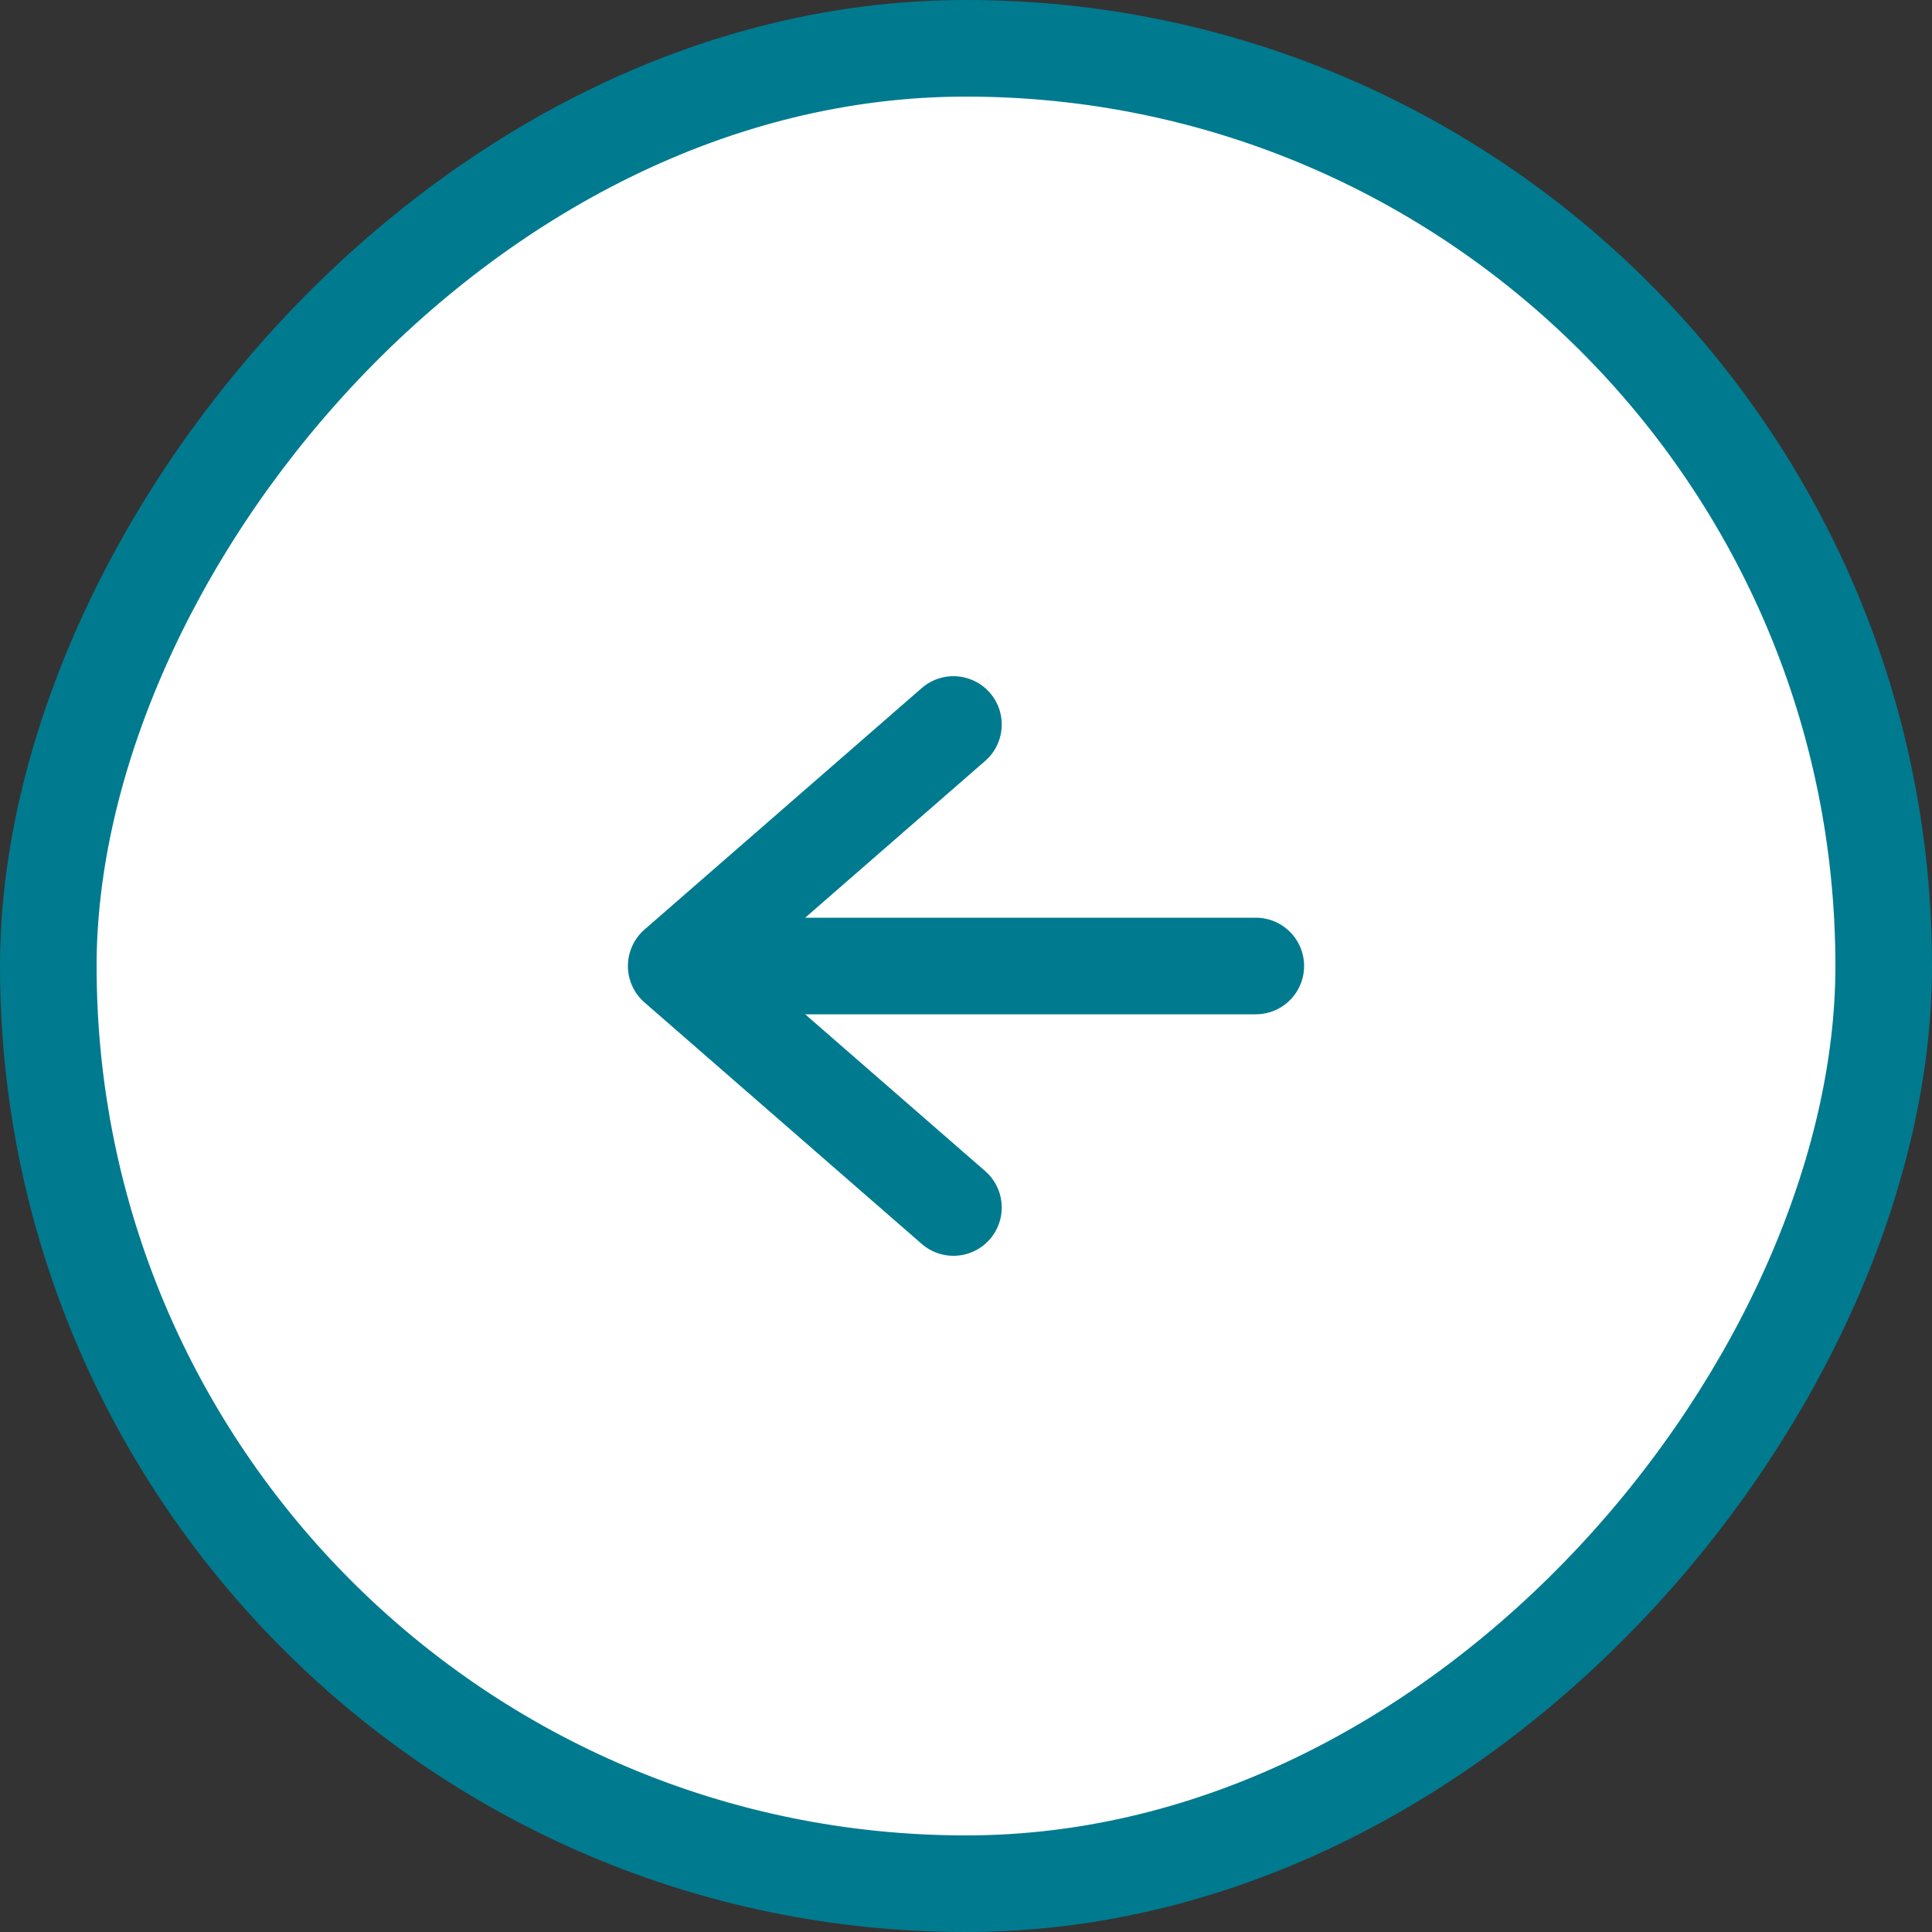
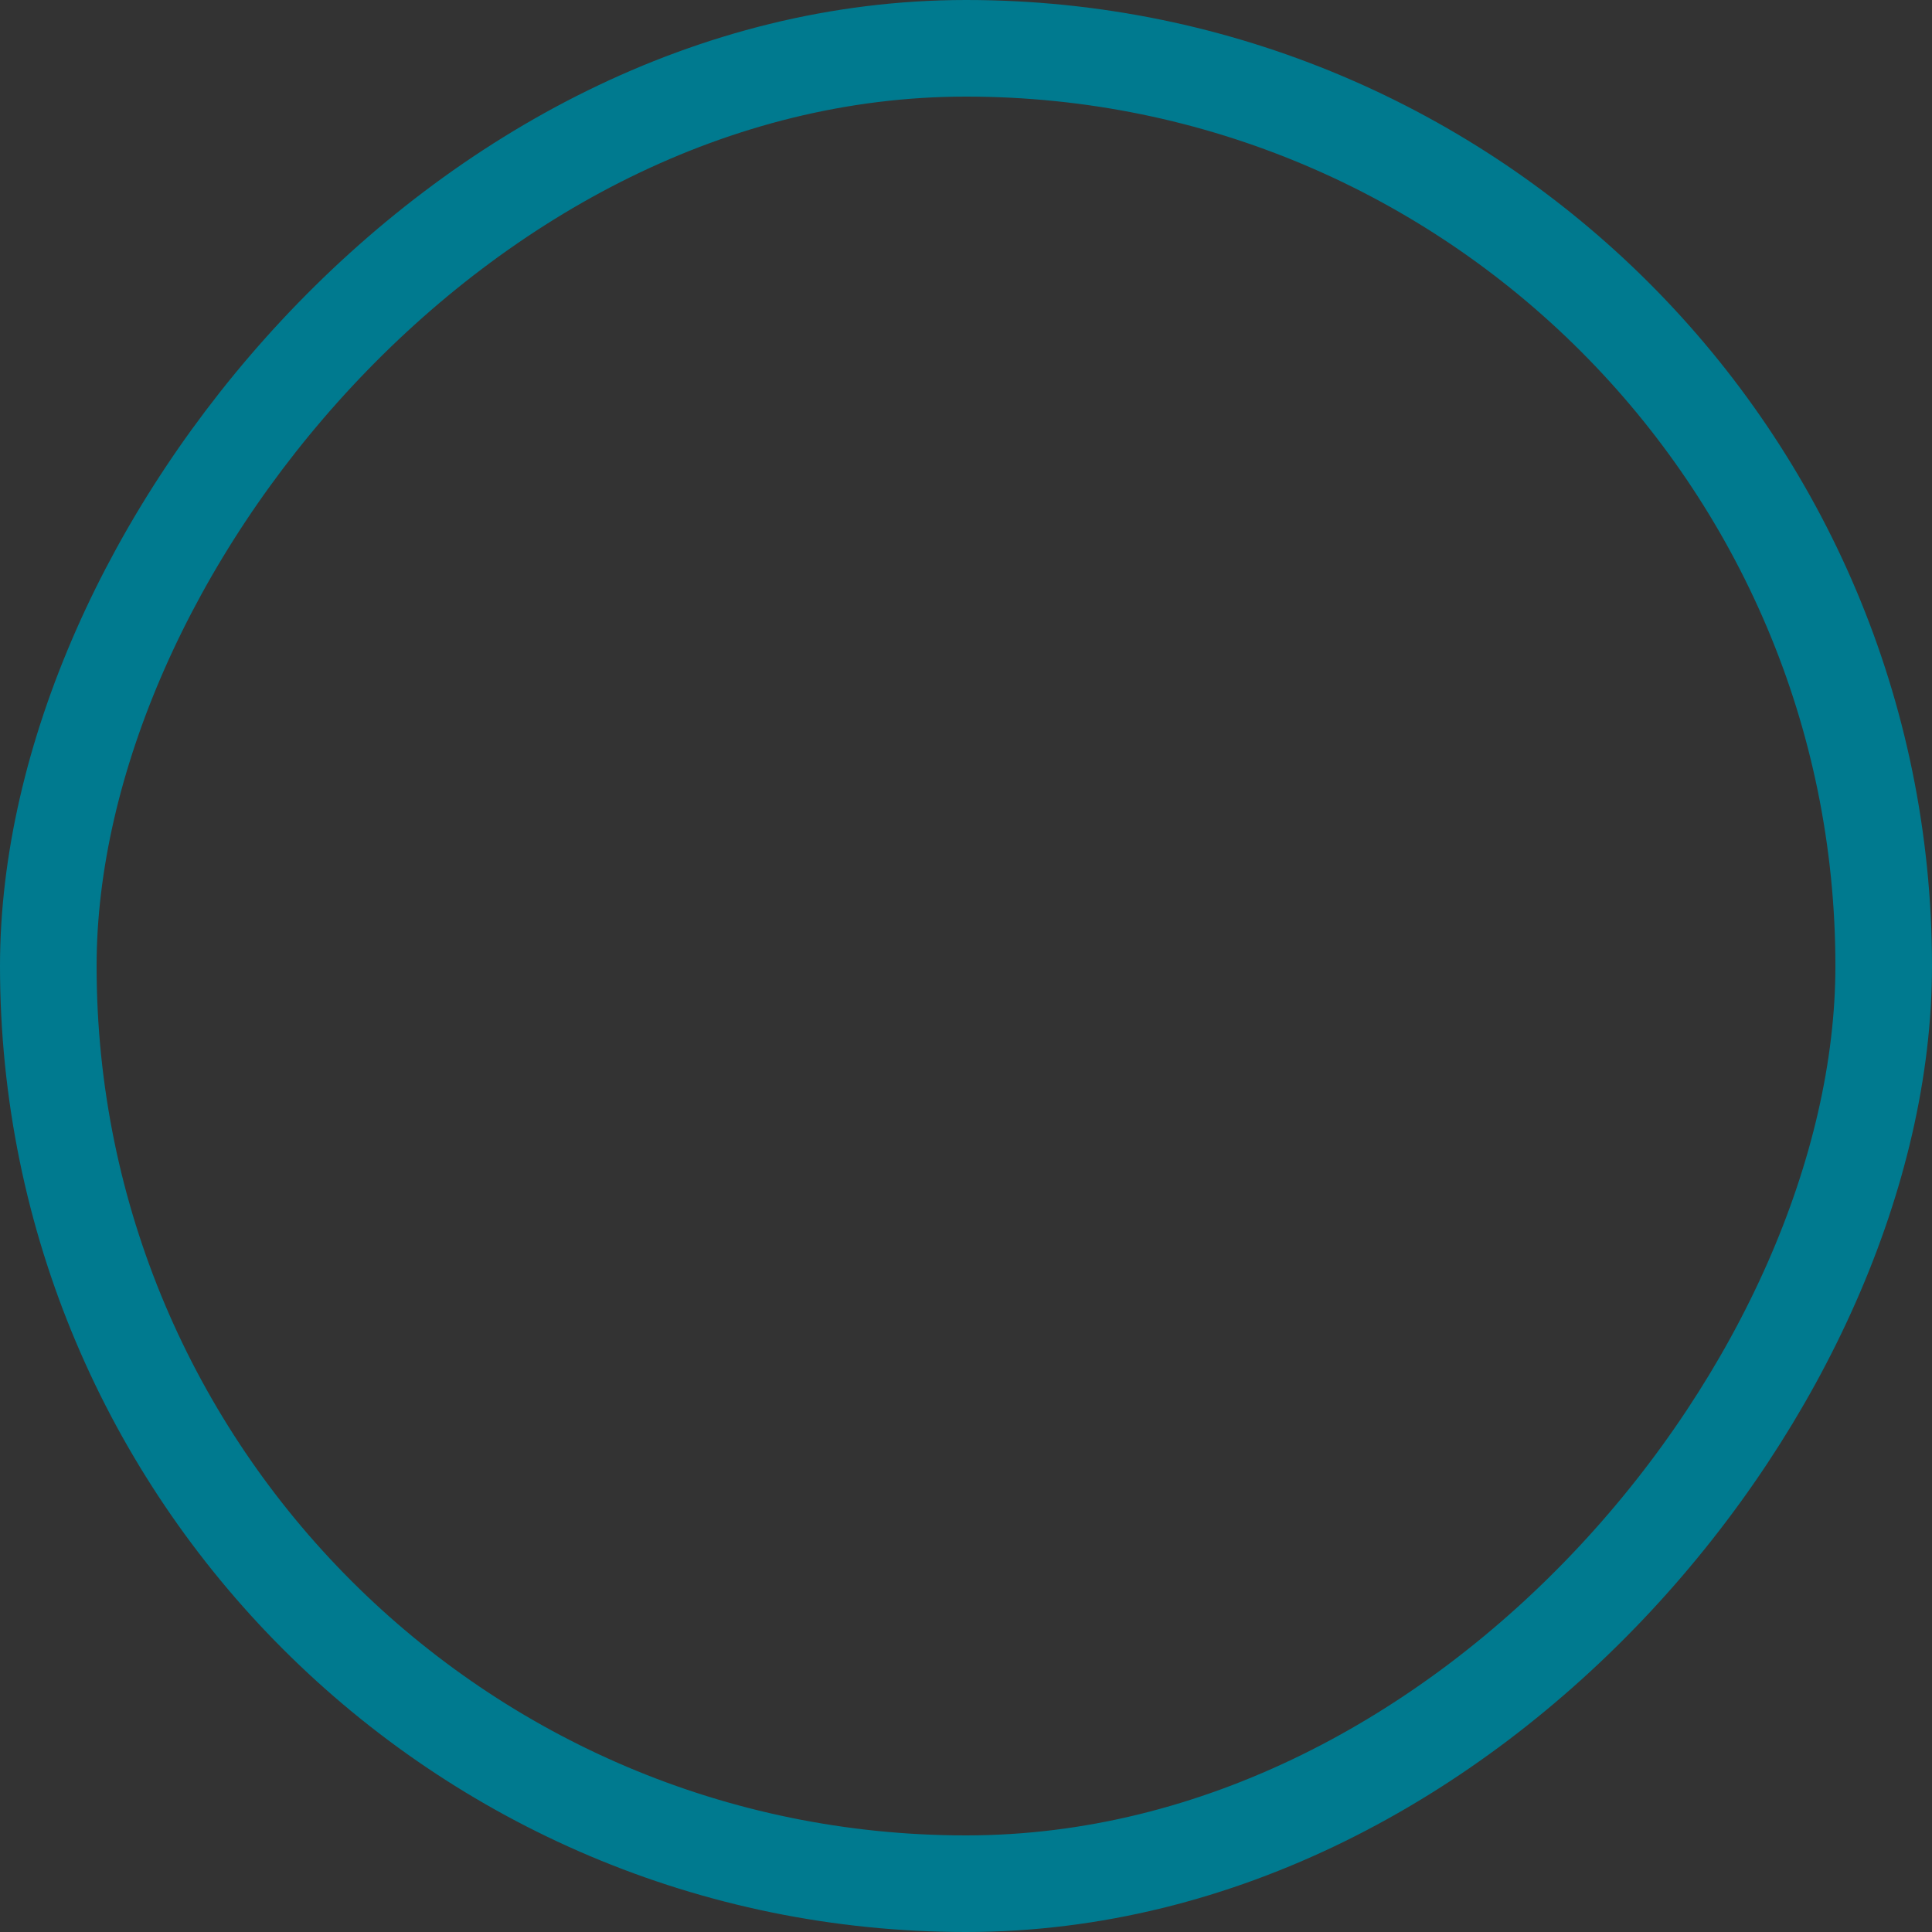
<svg xmlns="http://www.w3.org/2000/svg" width="40" height="40" viewBox="0 0 40 40" fill="none">
  <rect x="0" y="0" width="40" height="40" fill="#333333" stroke="none" />
-   <rect x="-1" y="1" width="38" height="38" rx="19" transform="matrix(-1 0 0 1 38 0)" fill="white" />
  <rect x="-1" y="1" width="38" height="38" rx="19" transform="matrix(-1 0 0 1 38 0)" stroke="#007A8F" stroke-width="2" />
-   <path d="M26 20L14 20M14 20L19.74 15M14 20L19.74 25" stroke="#007A8F" stroke-width="2" stroke-linecap="round" stroke-linejoin="round" />
</svg>